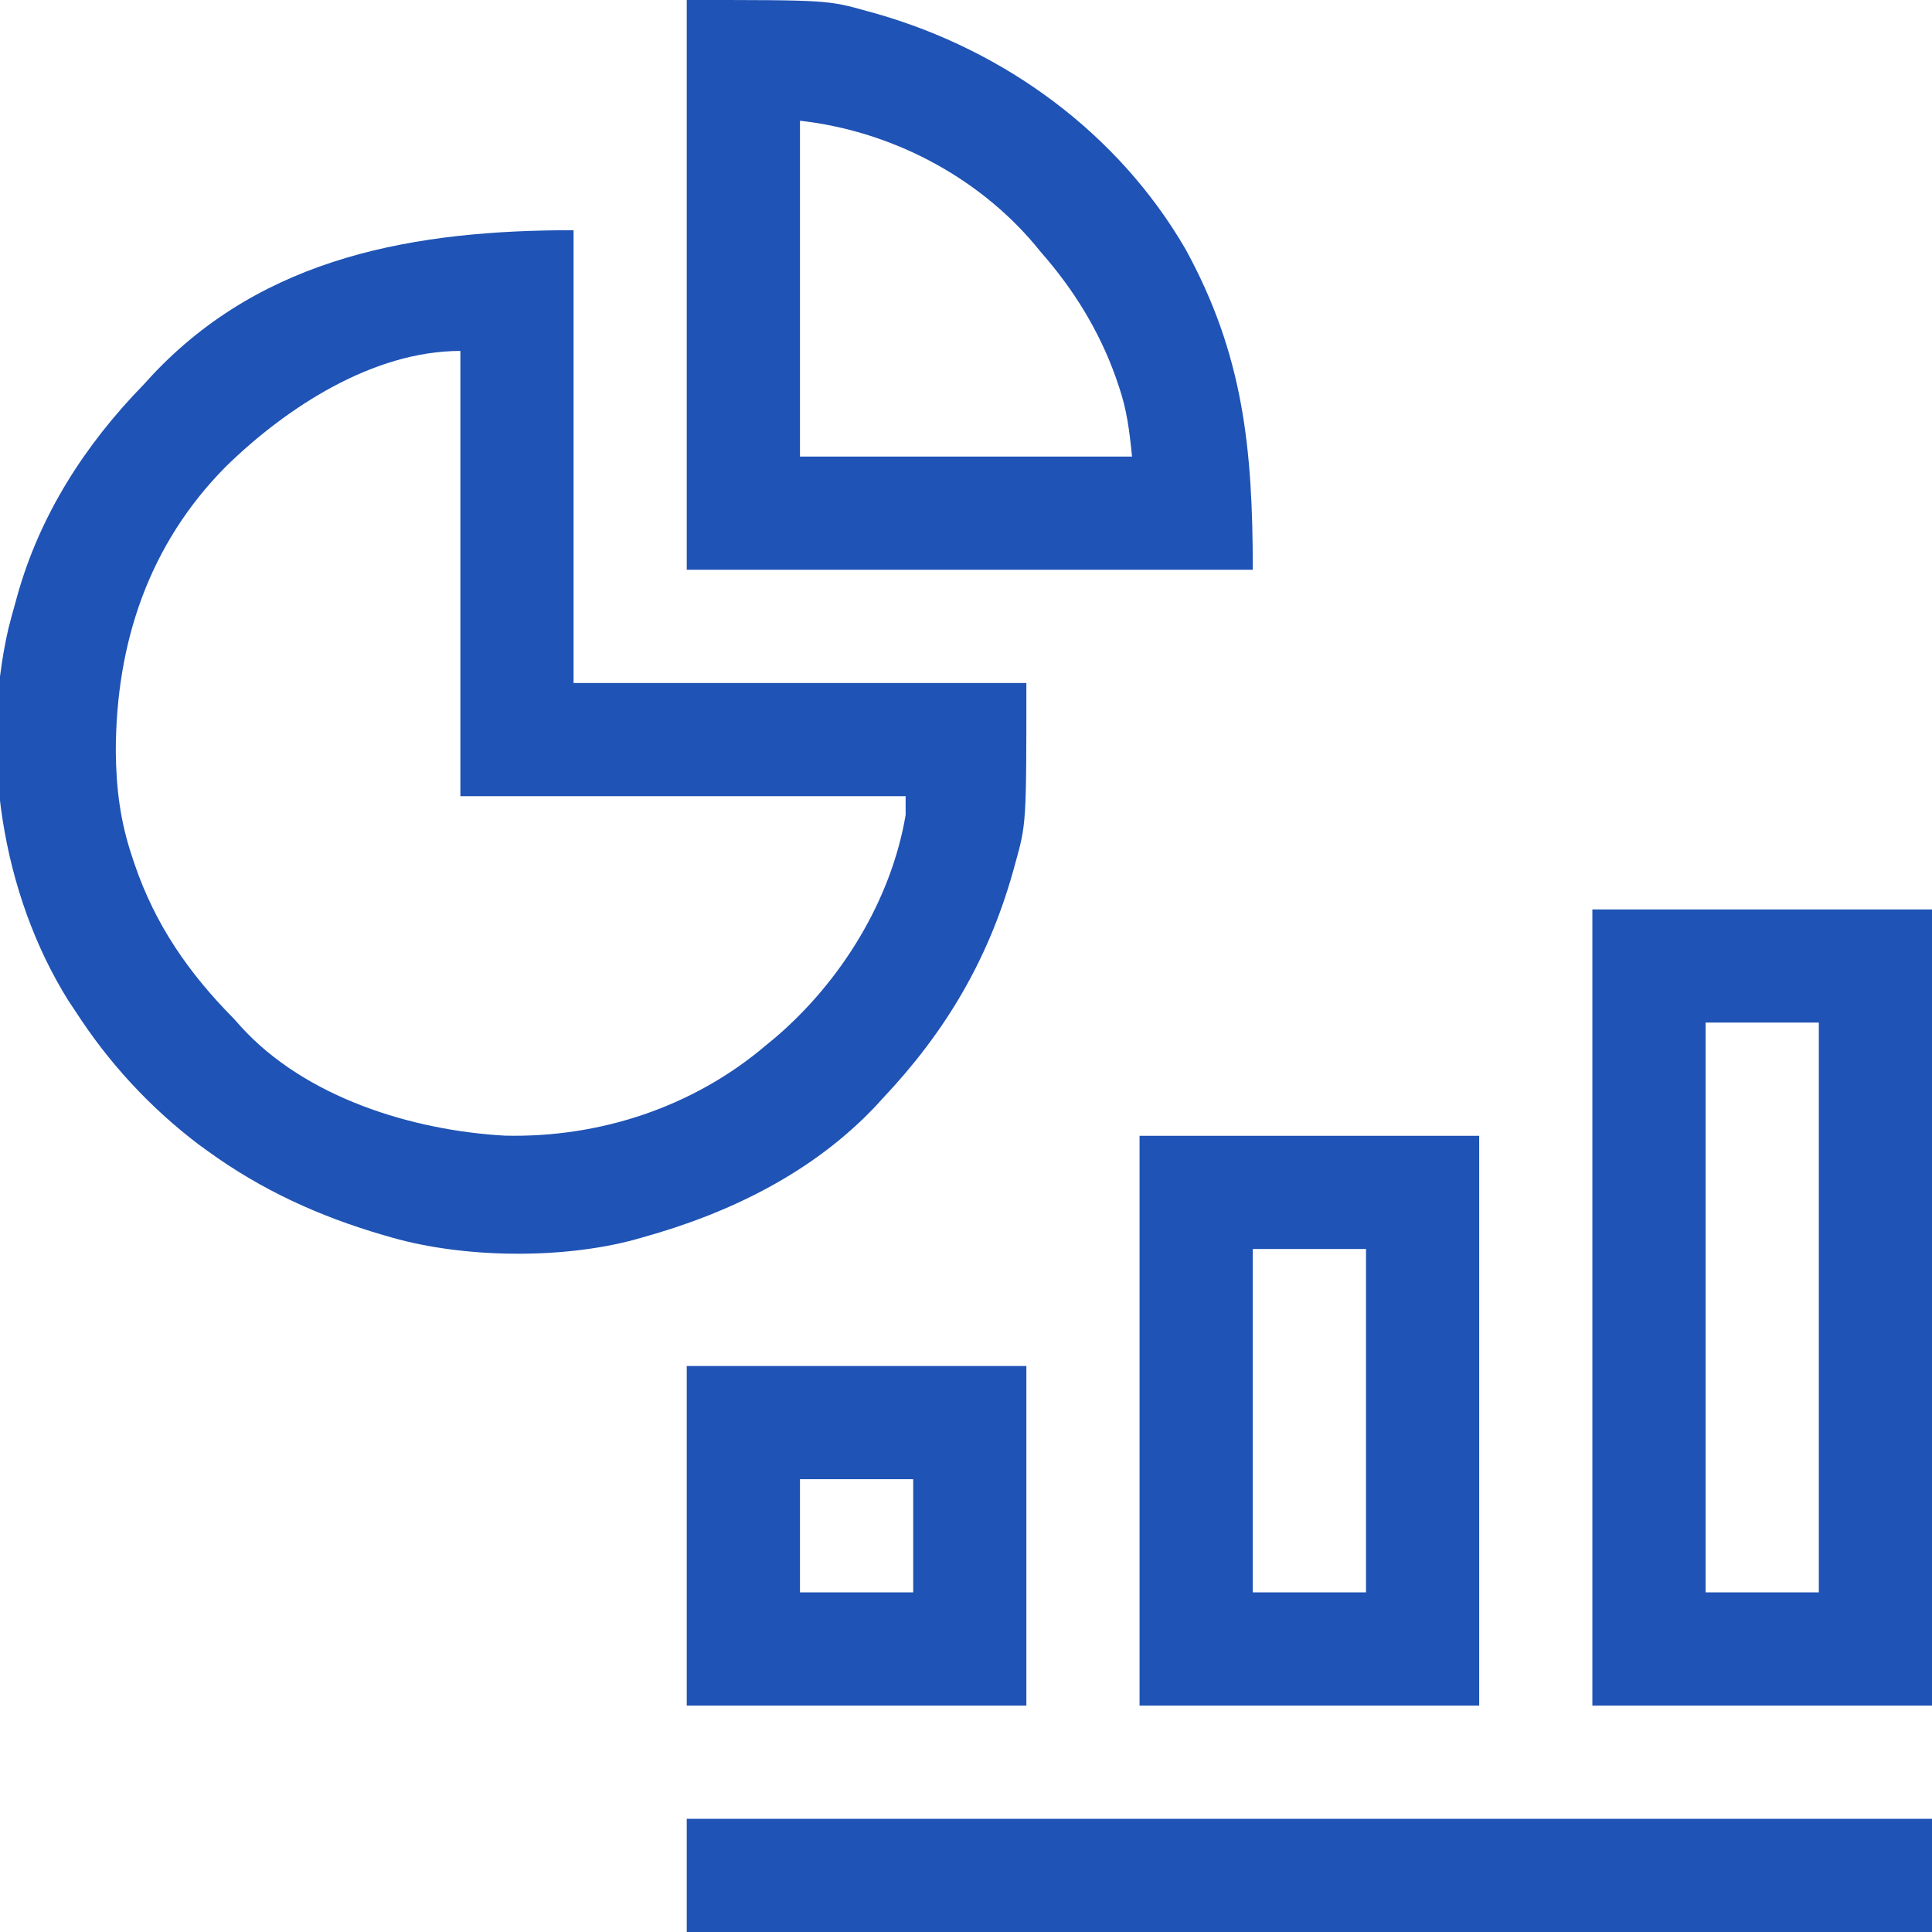
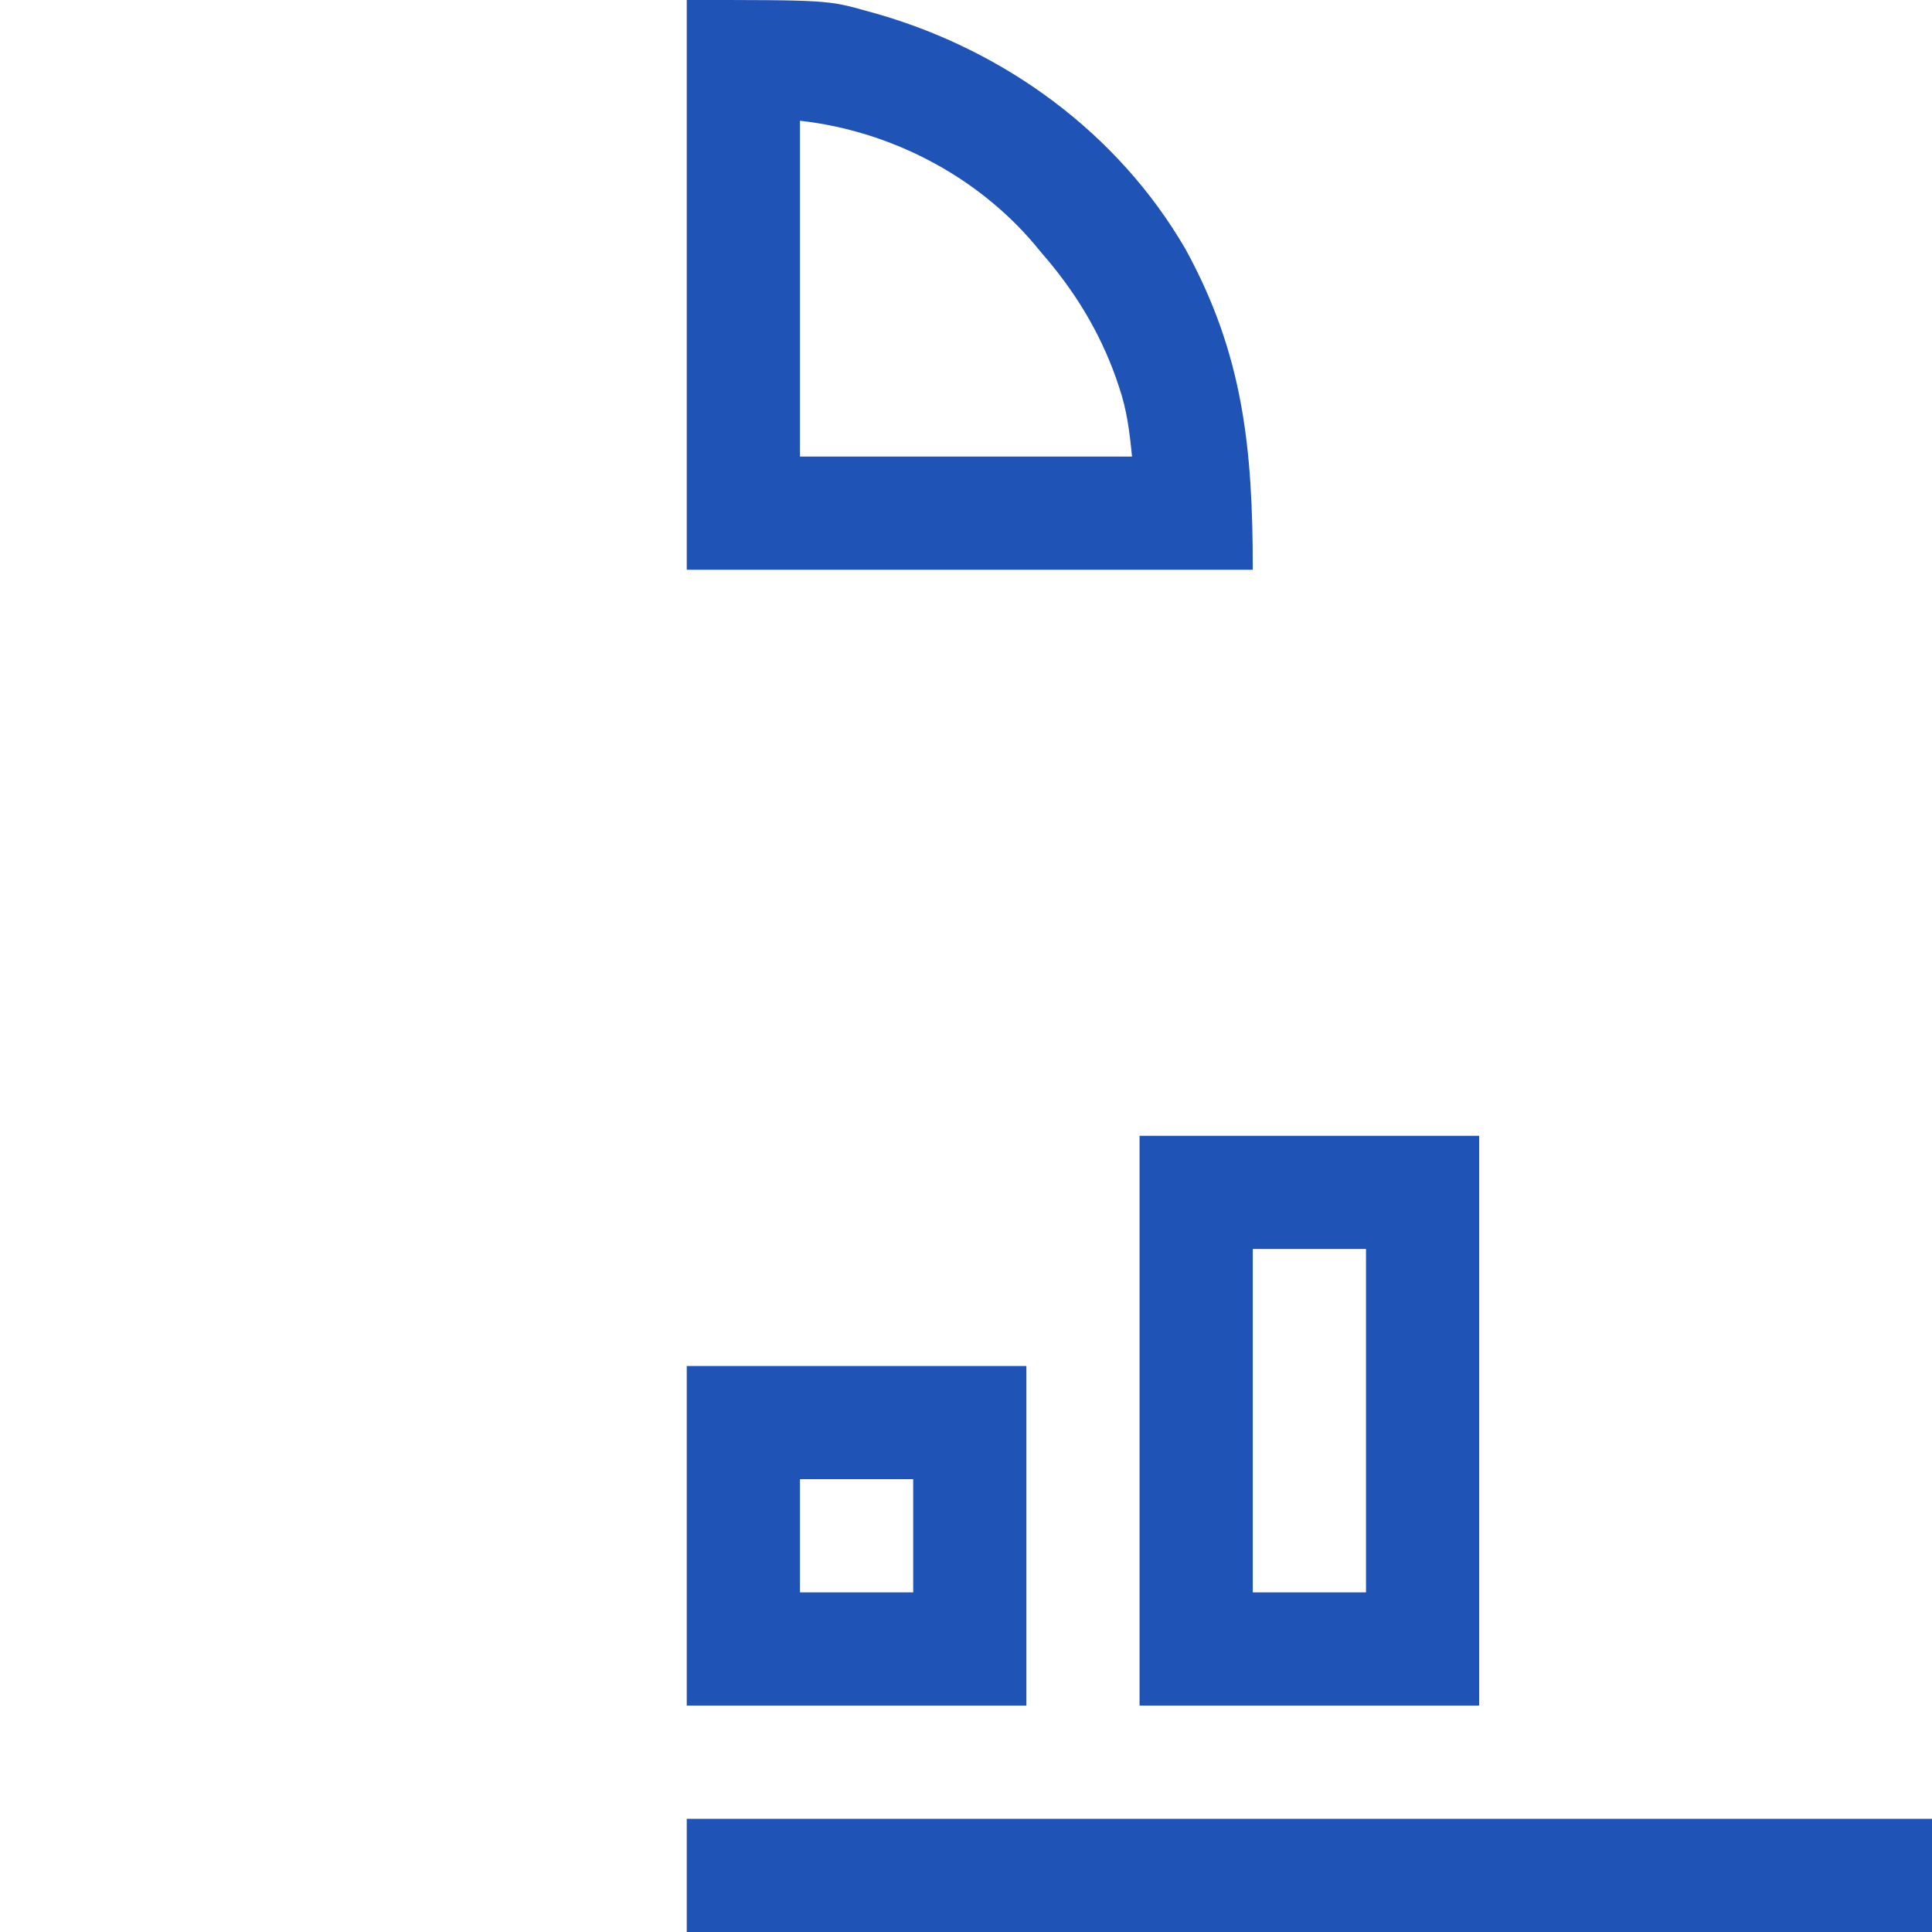
<svg xmlns="http://www.w3.org/2000/svg" width="48" height="48" viewBox="0 0 48 48" fill="none">
  <g clip-path="url(#clip0_1145_1447)">
-     <path d="M14.25 5.719C14.25 9.431 14.25 13.144 14.25 16.969C17.962 16.969 21.675 16.969 25.5 16.969C25.5 20.464 25.5 20.464 25.219 21.469C25.198 21.544 25.177 21.619 25.156 21.696C24.538 23.867 23.484 25.642 21.938 27.281C21.874 27.35 21.811 27.419 21.746 27.491C20.181 29.143 18.107 30.151 15.938 30.75C15.842 30.777 15.842 30.777 15.744 30.805C13.945 31.285 11.537 31.258 9.75 30.75C9.674 30.728 9.597 30.707 9.519 30.684C7.931 30.219 6.498 29.569 5.156 28.594C5.081 28.54 5.006 28.485 4.928 28.429C3.719 27.51 2.696 26.399 1.875 25.125C1.817 25.037 1.758 24.949 1.698 24.859C0.034 22.198 -0.49 18.666 0.209 15.614C0.261 15.408 0.317 15.204 0.375 15C0.401 14.906 0.401 14.906 0.427 14.81C0.988 12.796 2.113 11.047 3.562 9.562C3.67 9.444 3.67 9.444 3.78 9.324C6.571 6.348 10.359 5.719 14.25 5.719ZM5.613 11.59C3.695 13.524 2.88 15.979 2.877 18.667C2.886 19.593 2.987 20.405 3.281 21.281C3.301 21.34 3.32 21.4 3.341 21.461C3.857 22.981 4.691 24.178 5.812 25.312C5.868 25.375 5.923 25.437 5.981 25.501C7.584 27.27 10.245 28.087 12.548 28.215C14.908 28.27 17.231 27.501 19.031 25.969C19.112 25.902 19.192 25.836 19.275 25.768C20.896 24.377 22.139 22.374 22.5 20.25C22.5 20.095 22.5 19.941 22.5 19.781C18.849 19.781 15.199 19.781 11.438 19.781C11.438 16.131 11.438 12.48 11.438 8.719C9.265 8.719 7.112 10.127 5.613 11.59Z" fill="#1F53B5" />
-     <path d="M39.562 22.594C42.347 22.594 45.131 22.594 48 22.594C48 29.122 48 35.649 48 42.375C45.216 42.375 42.431 42.375 39.562 42.375C39.562 35.847 39.562 29.319 39.562 22.594ZM42.375 25.406C42.375 30.078 42.375 34.749 42.375 39.562C43.303 39.562 44.231 39.562 45.188 39.562C45.188 34.891 45.188 30.219 45.188 25.406C44.259 25.406 43.331 25.406 42.375 25.406Z" fill="#1F53B5" />
    <path d="M17.062 0C20.561 0 20.561 0 21.562 0.281C21.639 0.302 21.715 0.324 21.793 0.345C24.967 1.259 27.772 3.3 29.449 6.181C30.887 8.799 31.125 11.127 31.125 14.156C26.484 14.156 21.844 14.156 17.062 14.156C17.062 9.485 17.062 4.813 17.062 0ZM19.875 3C19.875 5.753 19.875 8.507 19.875 11.344C22.598 11.344 25.32 11.344 28.125 11.344C28.061 10.704 27.999 10.189 27.797 9.598C27.773 9.526 27.748 9.454 27.723 9.38C27.311 8.224 26.683 7.202 25.875 6.281C25.815 6.209 25.756 6.137 25.695 6.063C24.242 4.349 22.093 3.246 19.875 3Z" fill="#1F53B5" />
    <path d="M28.312 28.219C31.097 28.219 33.881 28.219 36.75 28.219C36.75 32.89 36.75 37.562 36.75 42.375C33.966 42.375 31.181 42.375 28.312 42.375C28.312 37.703 28.312 33.032 28.312 28.219ZM31.125 31.031C31.125 33.847 31.125 36.662 31.125 39.562C32.053 39.562 32.981 39.562 33.938 39.562C33.938 36.747 33.938 33.932 33.938 31.031C33.009 31.031 32.081 31.031 31.125 31.031Z" fill="#1F53B5" />
    <path d="M17.062 45.188C27.272 45.188 37.481 45.188 48 45.188C48 46.116 48 47.044 48 48C37.791 48 27.581 48 17.062 48C17.062 47.072 17.062 46.144 17.062 45.188Z" fill="#1F53B5" />
    <path d="M17.062 33.938C19.847 33.938 22.631 33.938 25.5 33.938C25.5 36.722 25.5 39.506 25.5 42.375C22.716 42.375 19.931 42.375 17.062 42.375C17.062 39.591 17.062 36.806 17.062 33.938ZM19.875 36.75C19.875 37.678 19.875 38.606 19.875 39.562C20.803 39.562 21.731 39.562 22.688 39.562C22.688 38.634 22.688 37.706 22.688 36.75C21.759 36.75 20.831 36.75 19.875 36.75Z" fill="#1F53B5" />
  </g>
  <defs>
    <clipPath id="clip0_1145_1447">
      <rect width="48" height="48" fill="white" />
    </clipPath>
  </defs>
</svg>